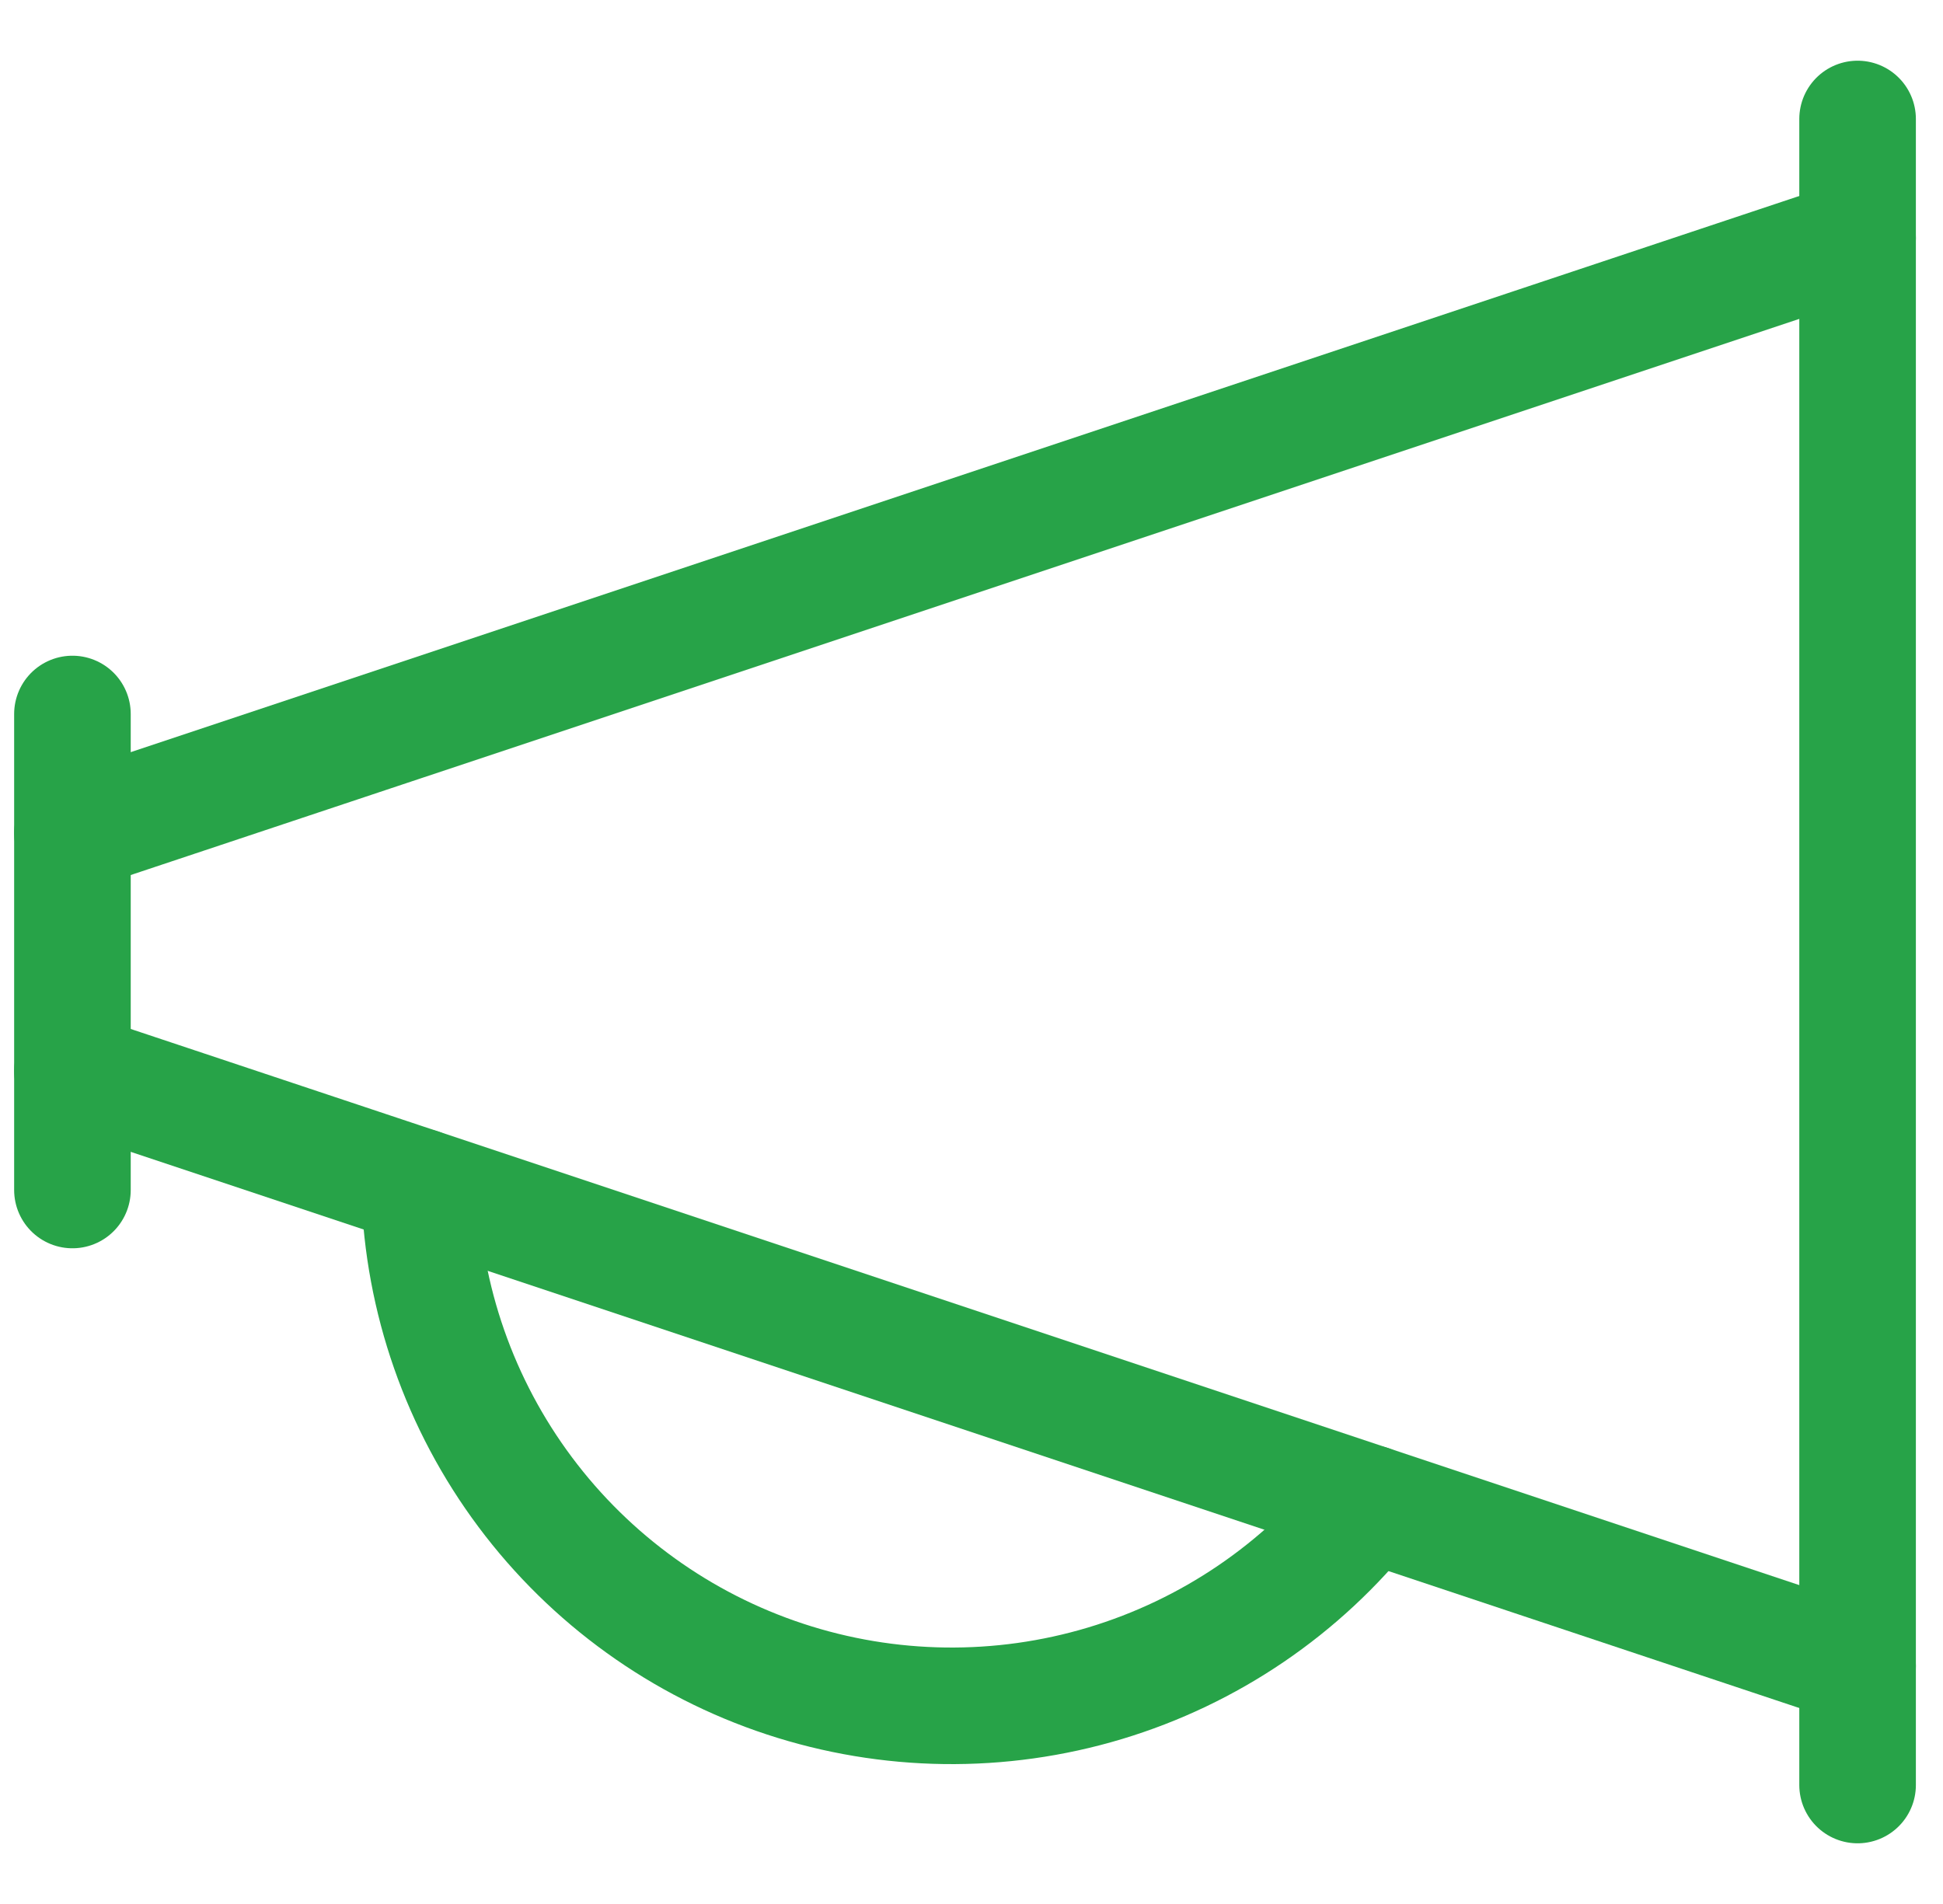
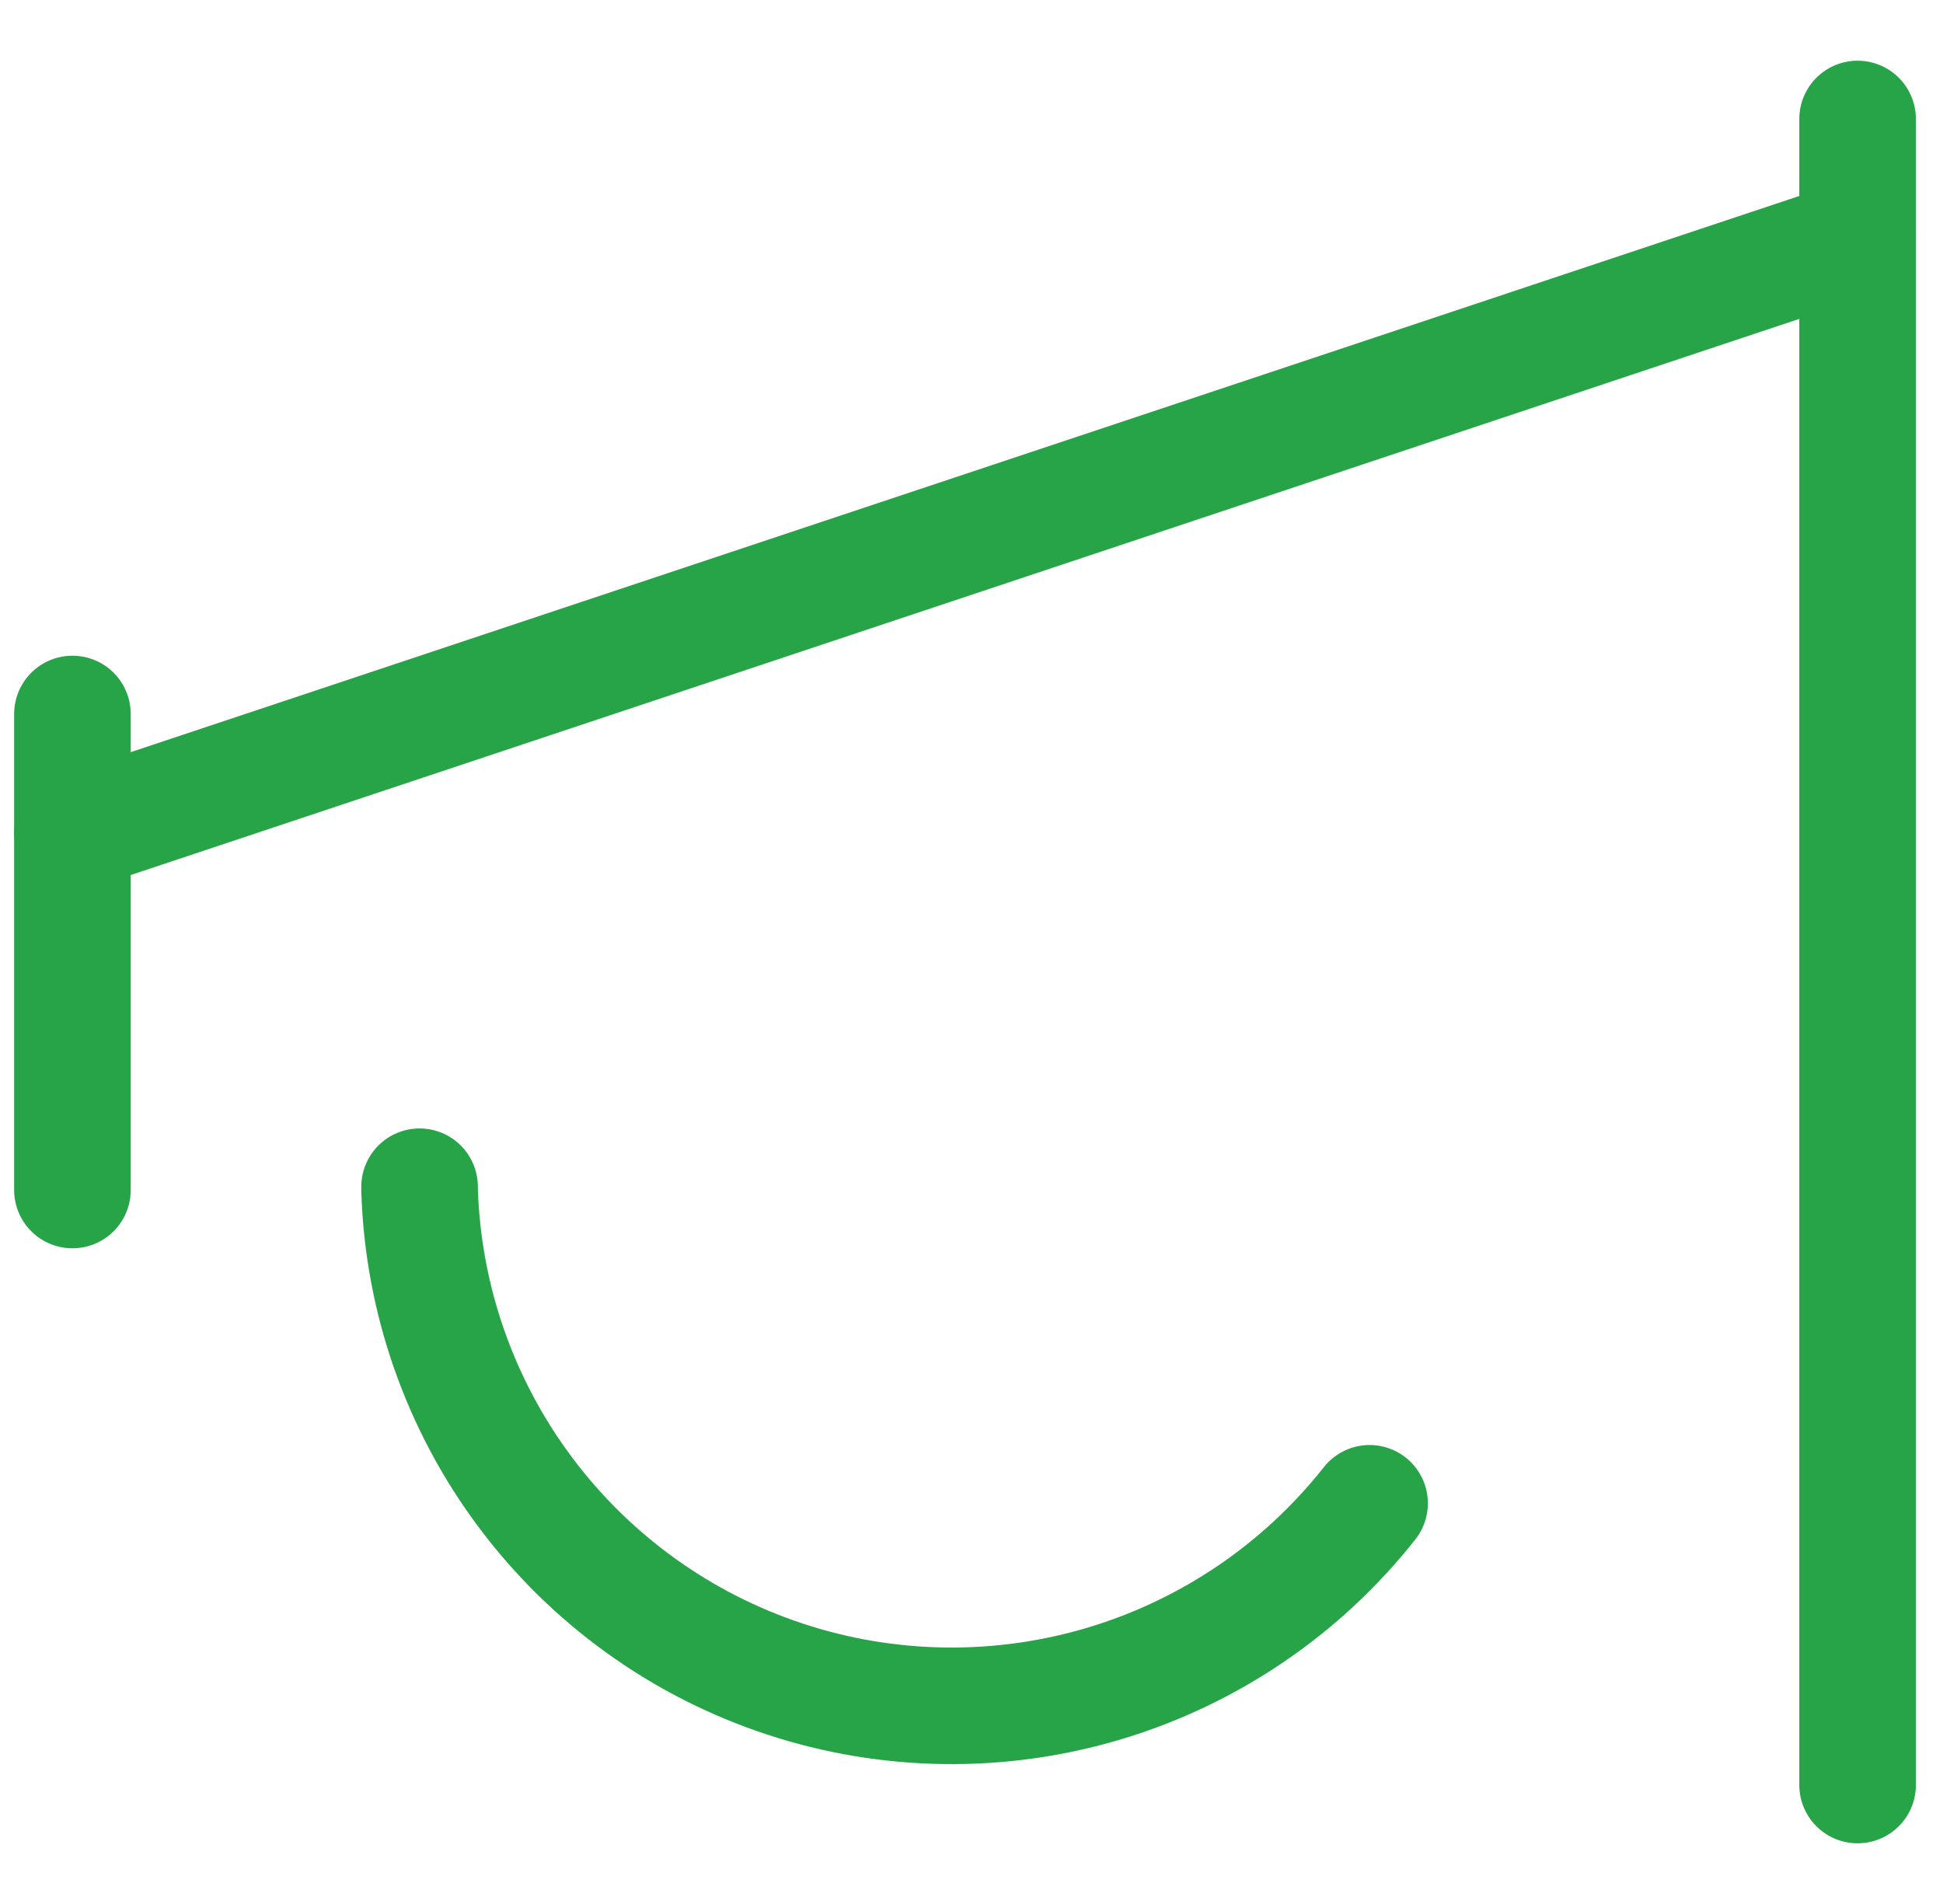
<svg xmlns="http://www.w3.org/2000/svg" width="50" height="49" viewBox="0 0 50 49" fill="none">
  <g clip-path="url(#clip0_1034_4722)">
    <path d="M1.864 18.375V30.625" stroke="#27A348" stroke-width="3" stroke-linecap="round" stroke-linejoin="round" />
    <path d="M47.802 3.062V45.938" stroke="#27A348" stroke-width="3" stroke-linecap="round" stroke-linejoin="round" />
    <path d="M1.864 21.438L47.802 6.125" stroke="#27A348" stroke-width="3" stroke-linecap="round" stroke-linejoin="round" />
-     <path d="M1.864 27.562L47.802 42.875" stroke="#27A348" stroke-width="3" stroke-linecap="round" stroke-linejoin="round" />
    <path d="M10.797 30.541V30.625C10.884 33.434 11.833 36.148 13.515 38.399C15.197 40.651 17.53 42.331 20.199 43.211C22.868 44.091 25.743 44.129 28.434 43.32C31.125 42.511 33.503 40.894 35.244 38.688" stroke="#27A348" stroke-width="3" stroke-linecap="round" stroke-linejoin="round" />
  </g>
  <defs>
    <clipPath id="clip0_1034_4722">
      <rect width="49" height="49" fill="white" transform="translate(0.333)" />
    </clipPath>
  </defs>
</svg>